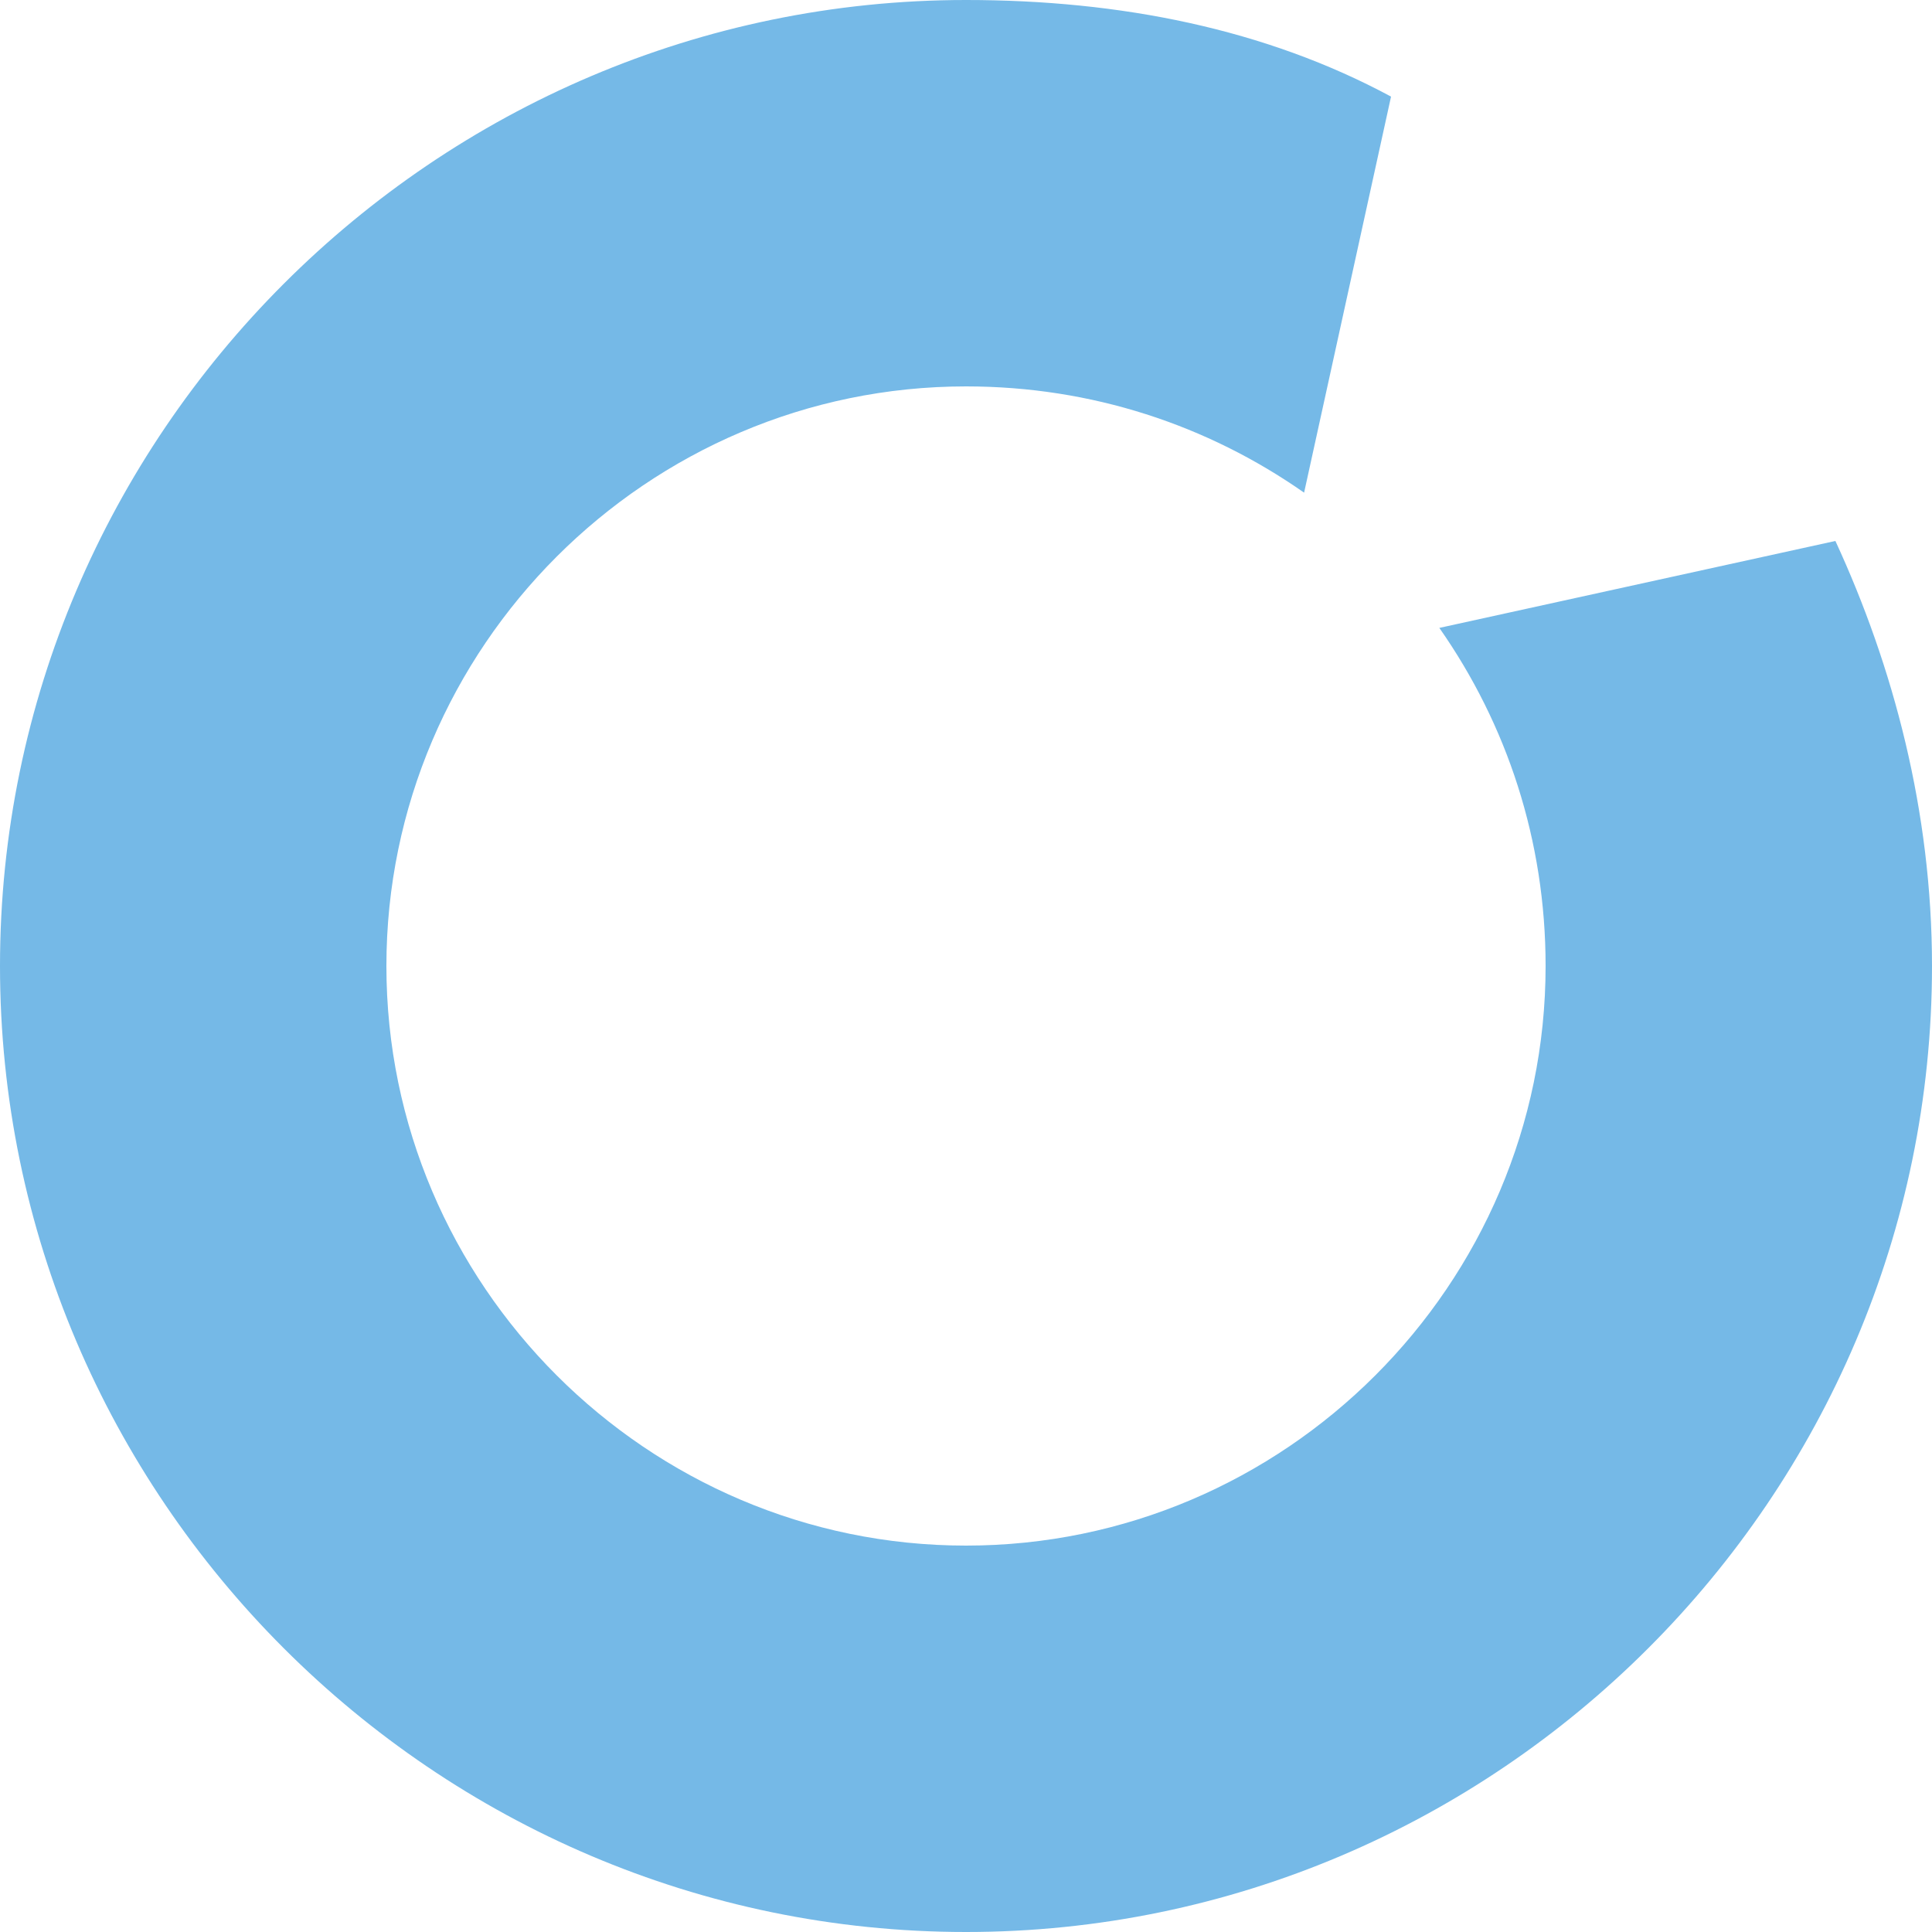
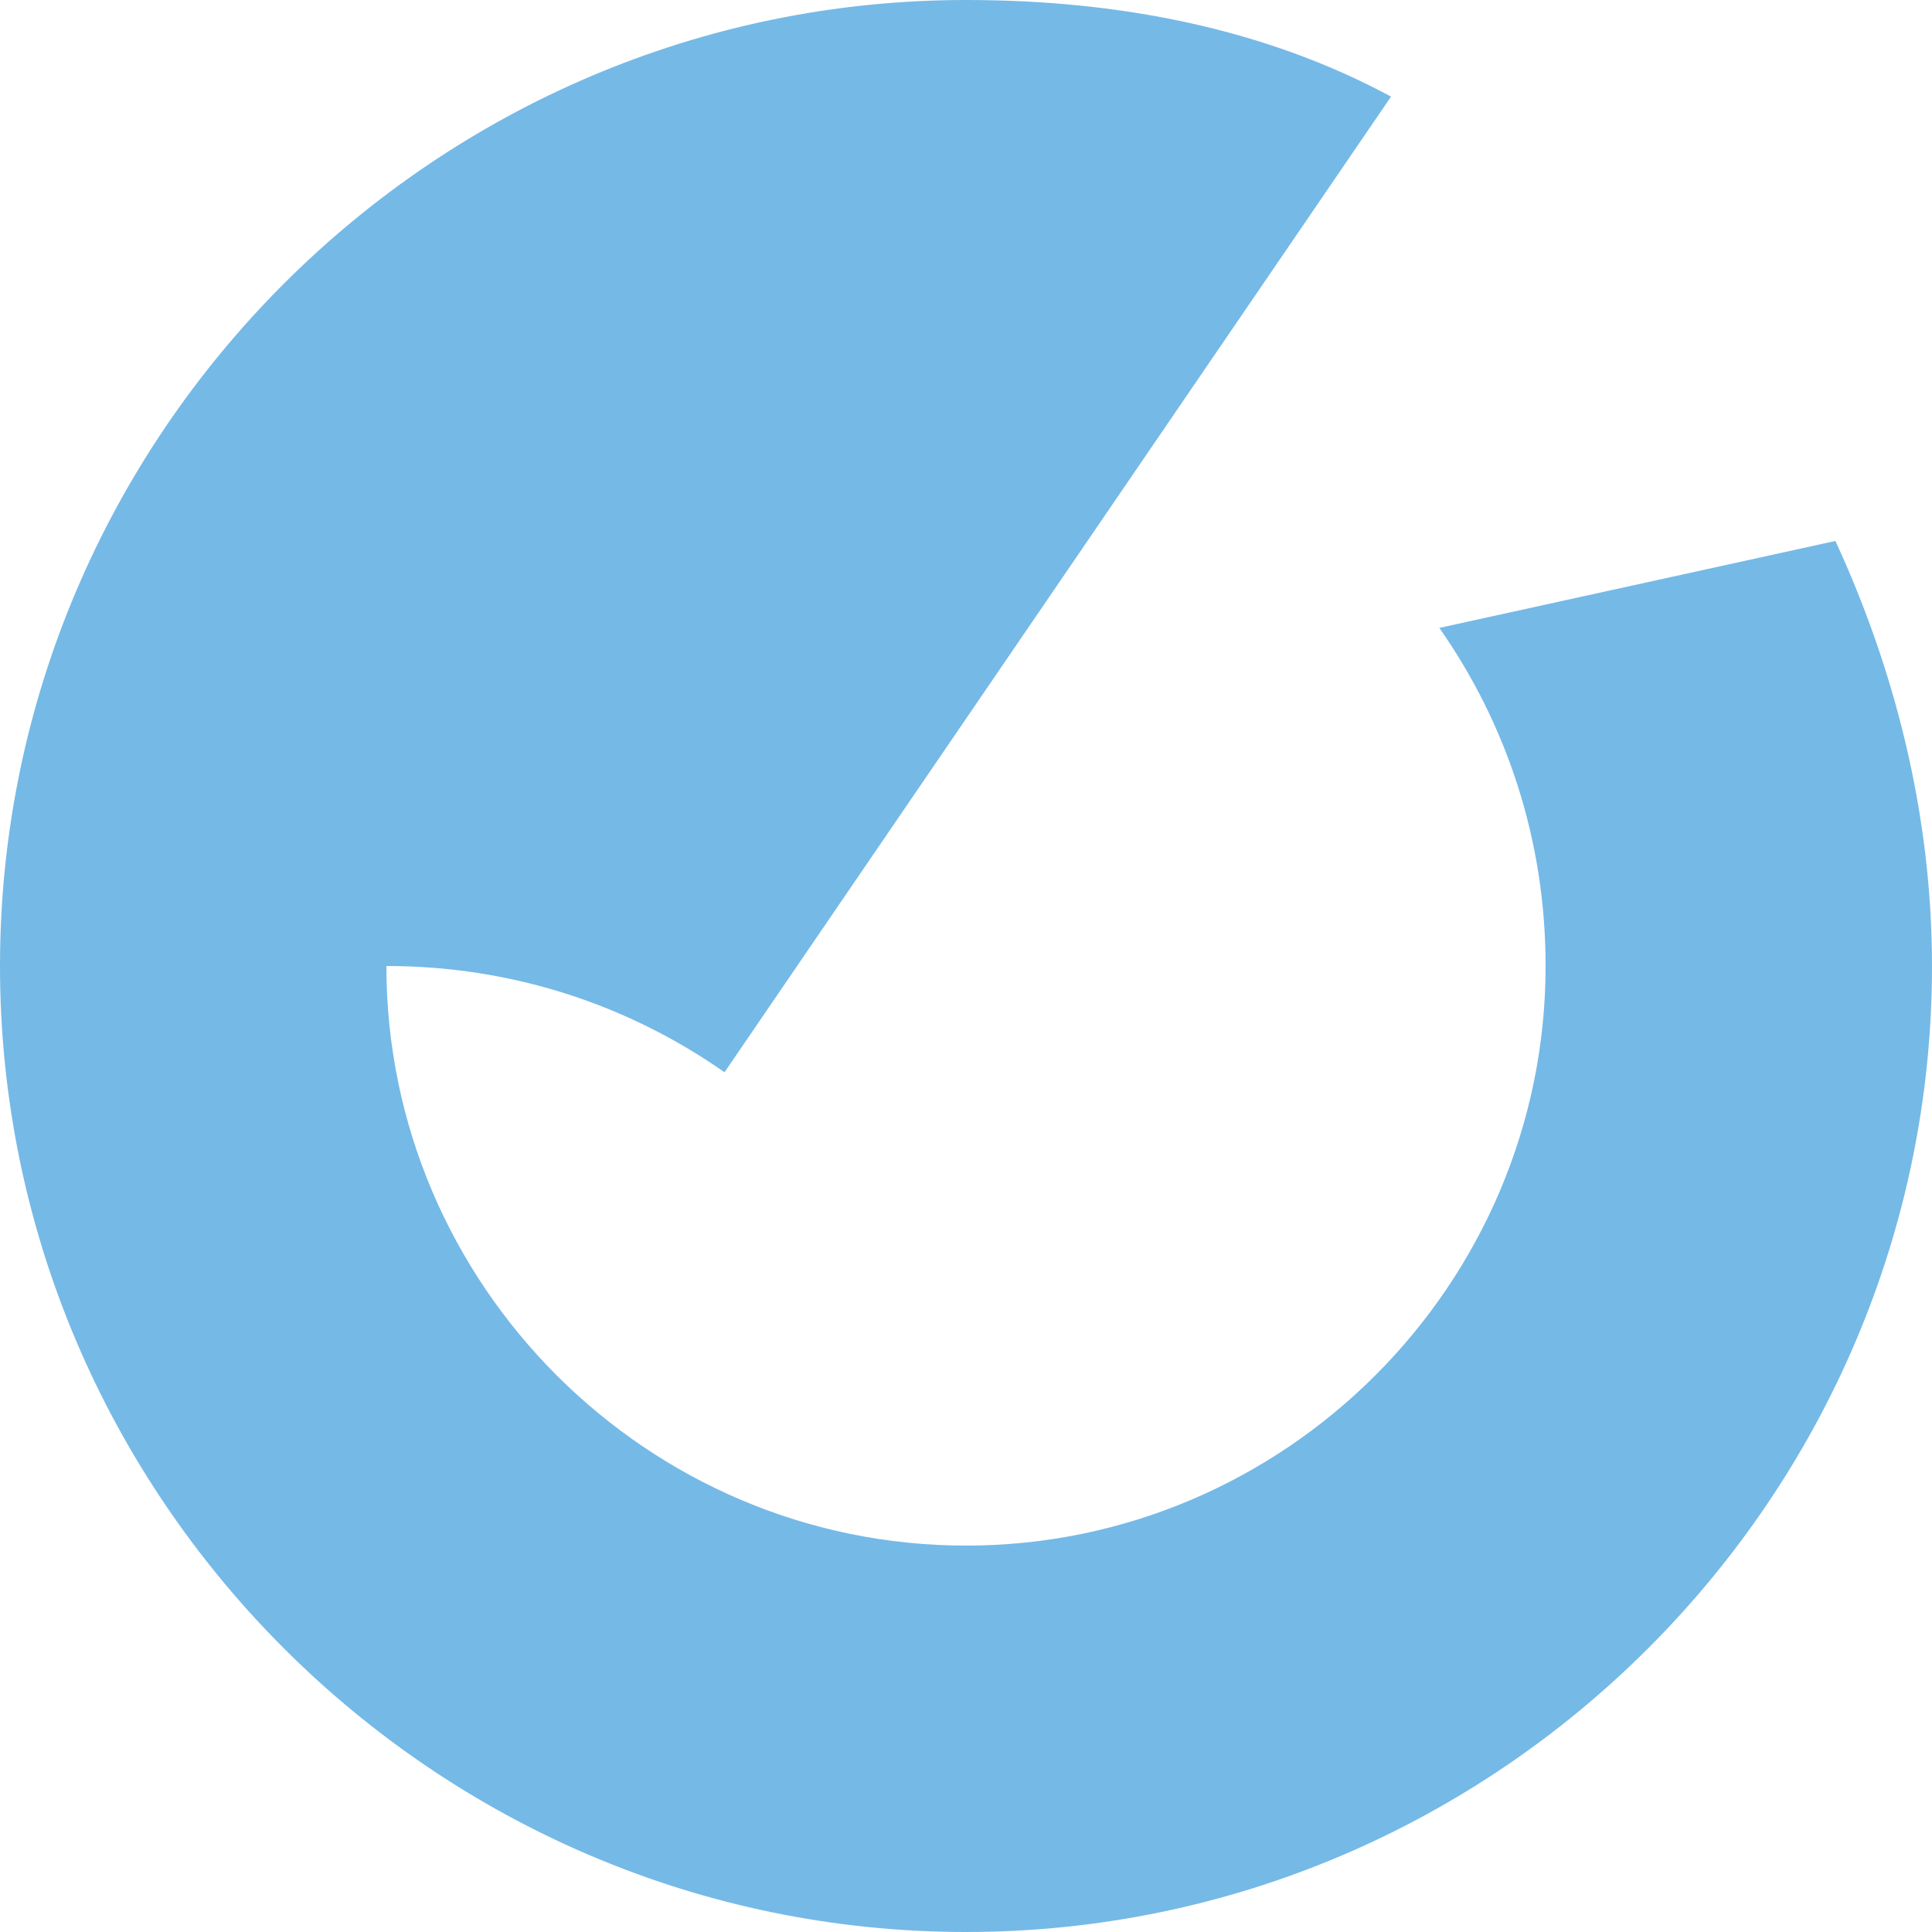
<svg xmlns="http://www.w3.org/2000/svg" version="1.1" id="Capa_1" x="0px" y="0px" viewBox="0 0 20 20" style="enable-background:new 0 0 20 20;" xml:space="preserve">
  <style type="text/css">
	.st0{fill:#75B9E7;}
</style>
-   <path class="st0" d="M19,5.6l-4.1,0.9c0.7,1,1.1,2.2,1.1,3.5c0,3.3-2.7,6-6,6s-6-2.7-6-6s2.7-6,6-6c1.3,0,2.5,0.4,3.5,1.1L14.4,1  c-1.3-0.7-2.8-1-4.4-1C4.5,0,0,4.5,0,10c0,5.5,4.5,10,10,10c5.5,0,10-4.5,10-10C20,8.4,19.6,6.9,19,5.6z" />
+   <path class="st0" d="M19,5.6l-4.1,0.9c0.7,1,1.1,2.2,1.1,3.5c0,3.3-2.7,6-6,6s-6-2.7-6-6c1.3,0,2.5,0.4,3.5,1.1L14.4,1  c-1.3-0.7-2.8-1-4.4-1C4.5,0,0,4.5,0,10c0,5.5,4.5,10,10,10c5.5,0,10-4.5,10-10C20,8.4,19.6,6.9,19,5.6z" />
</svg>